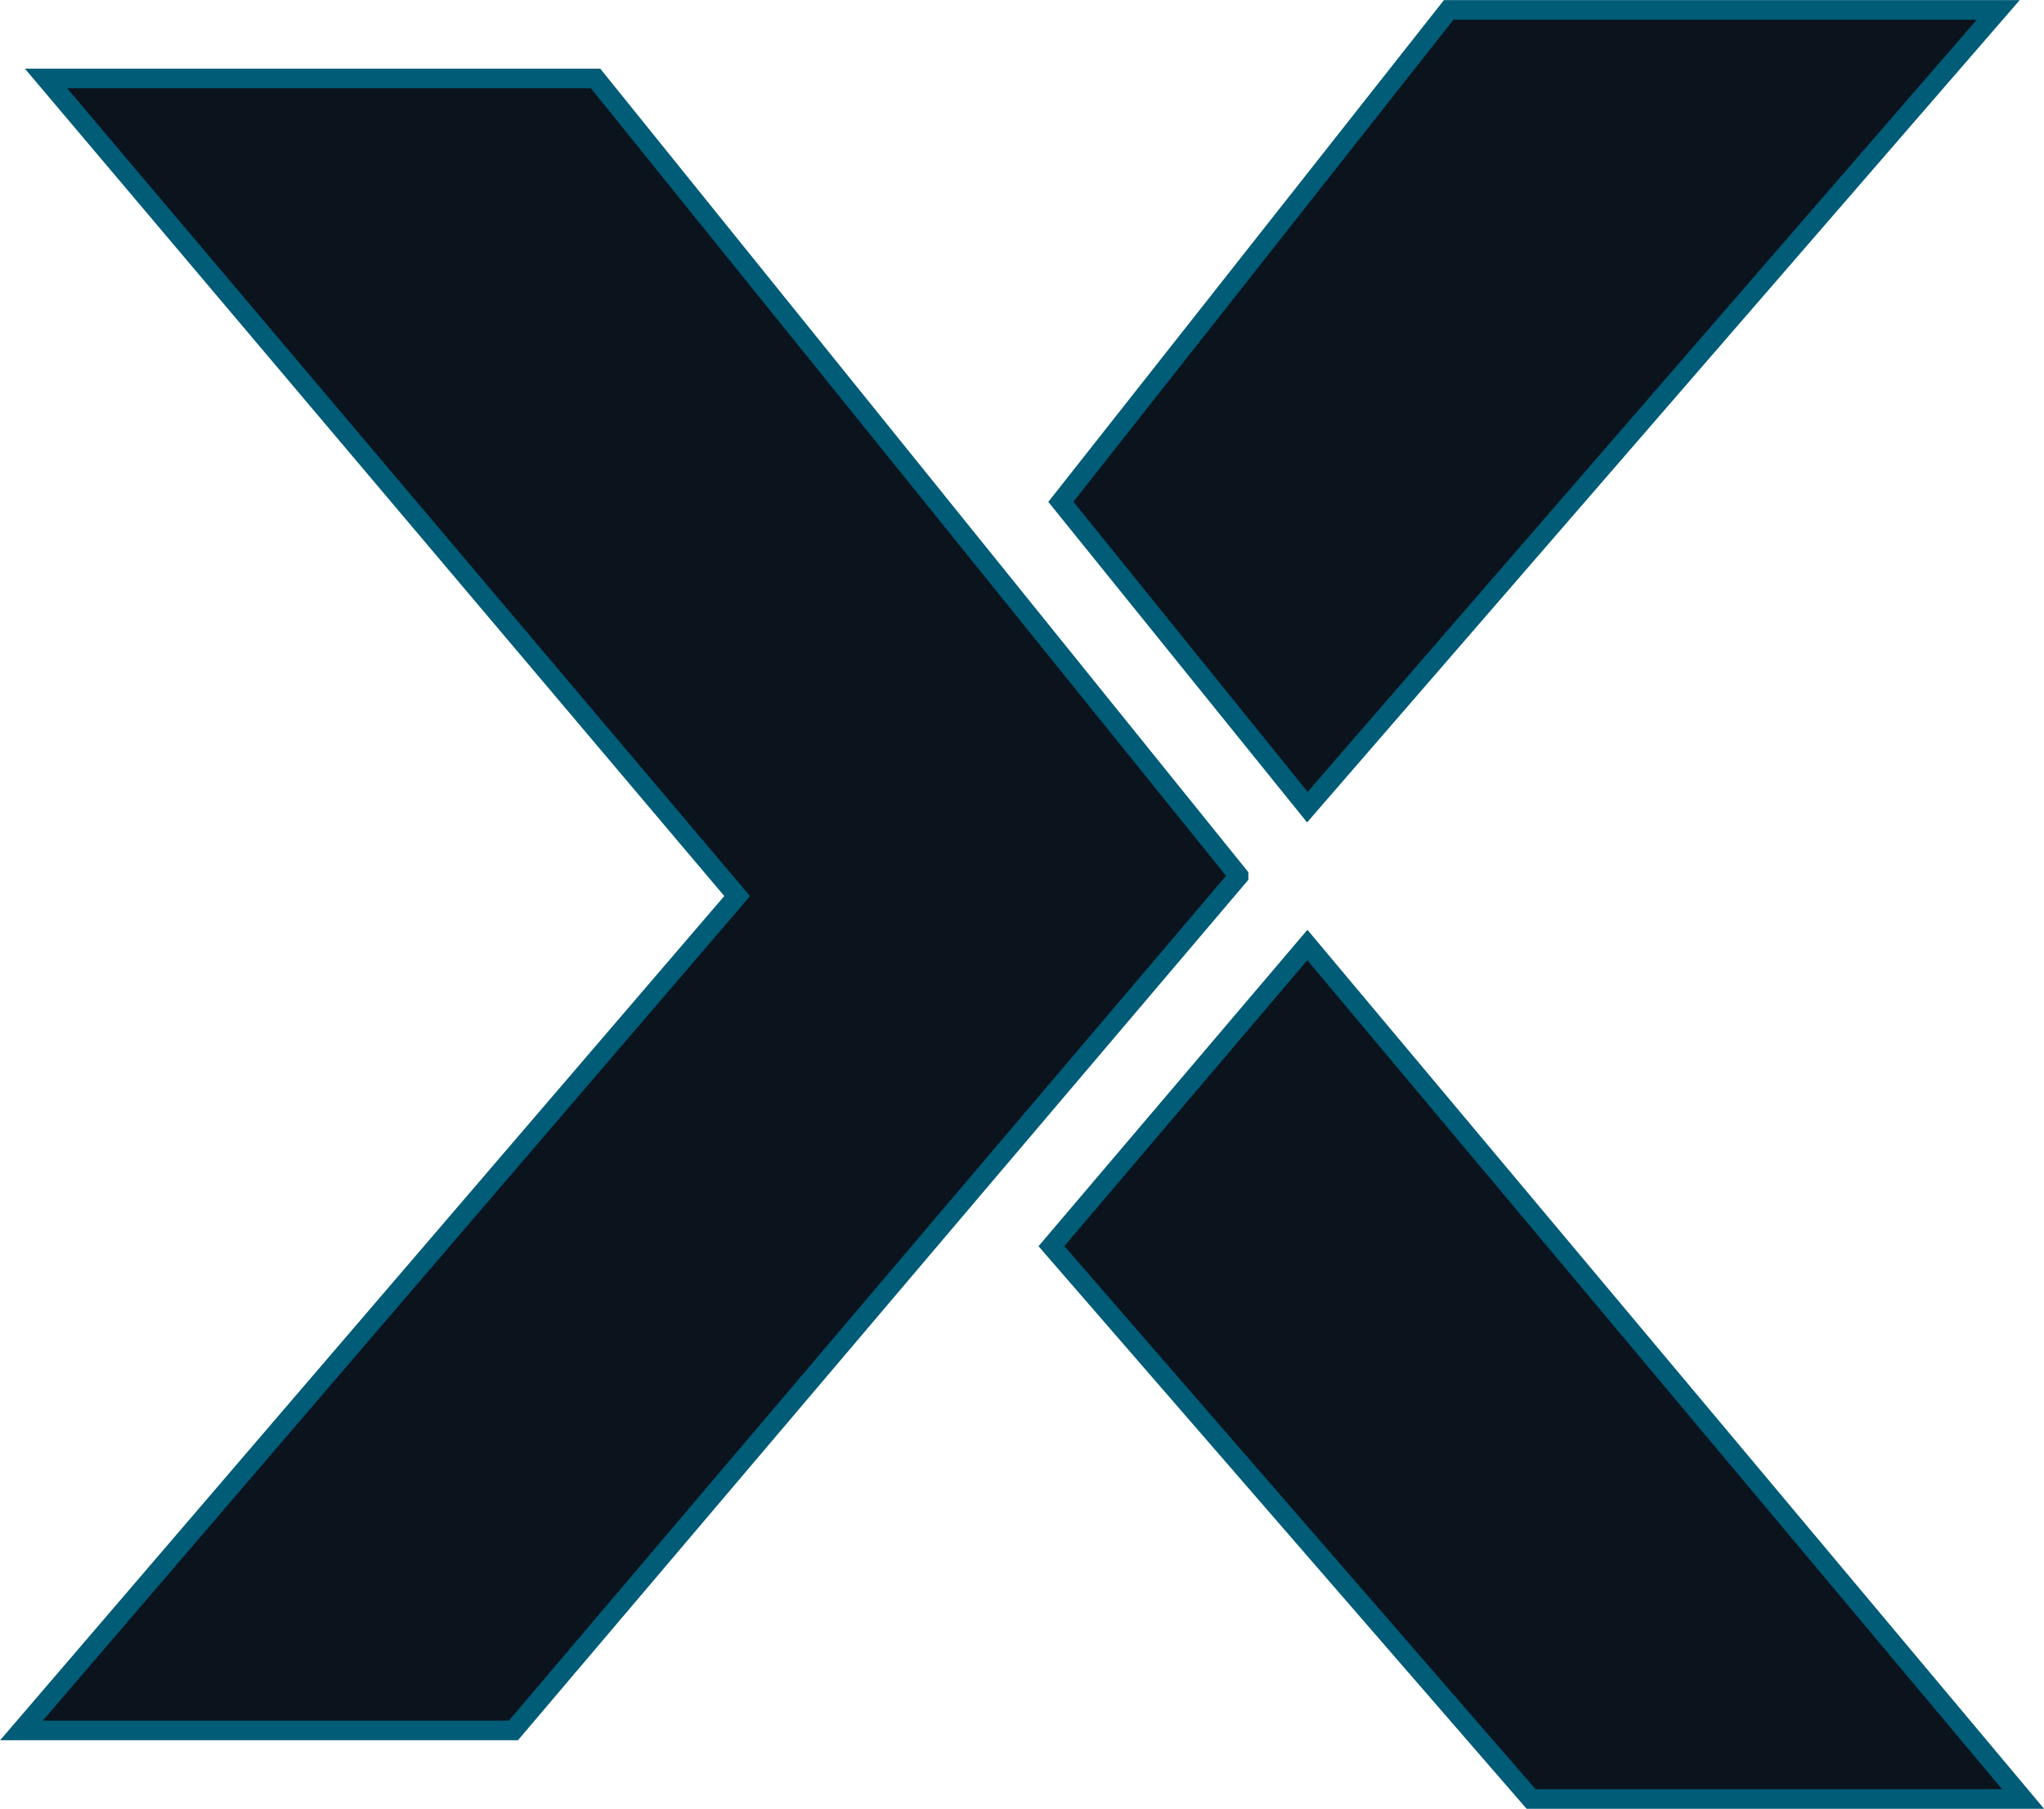
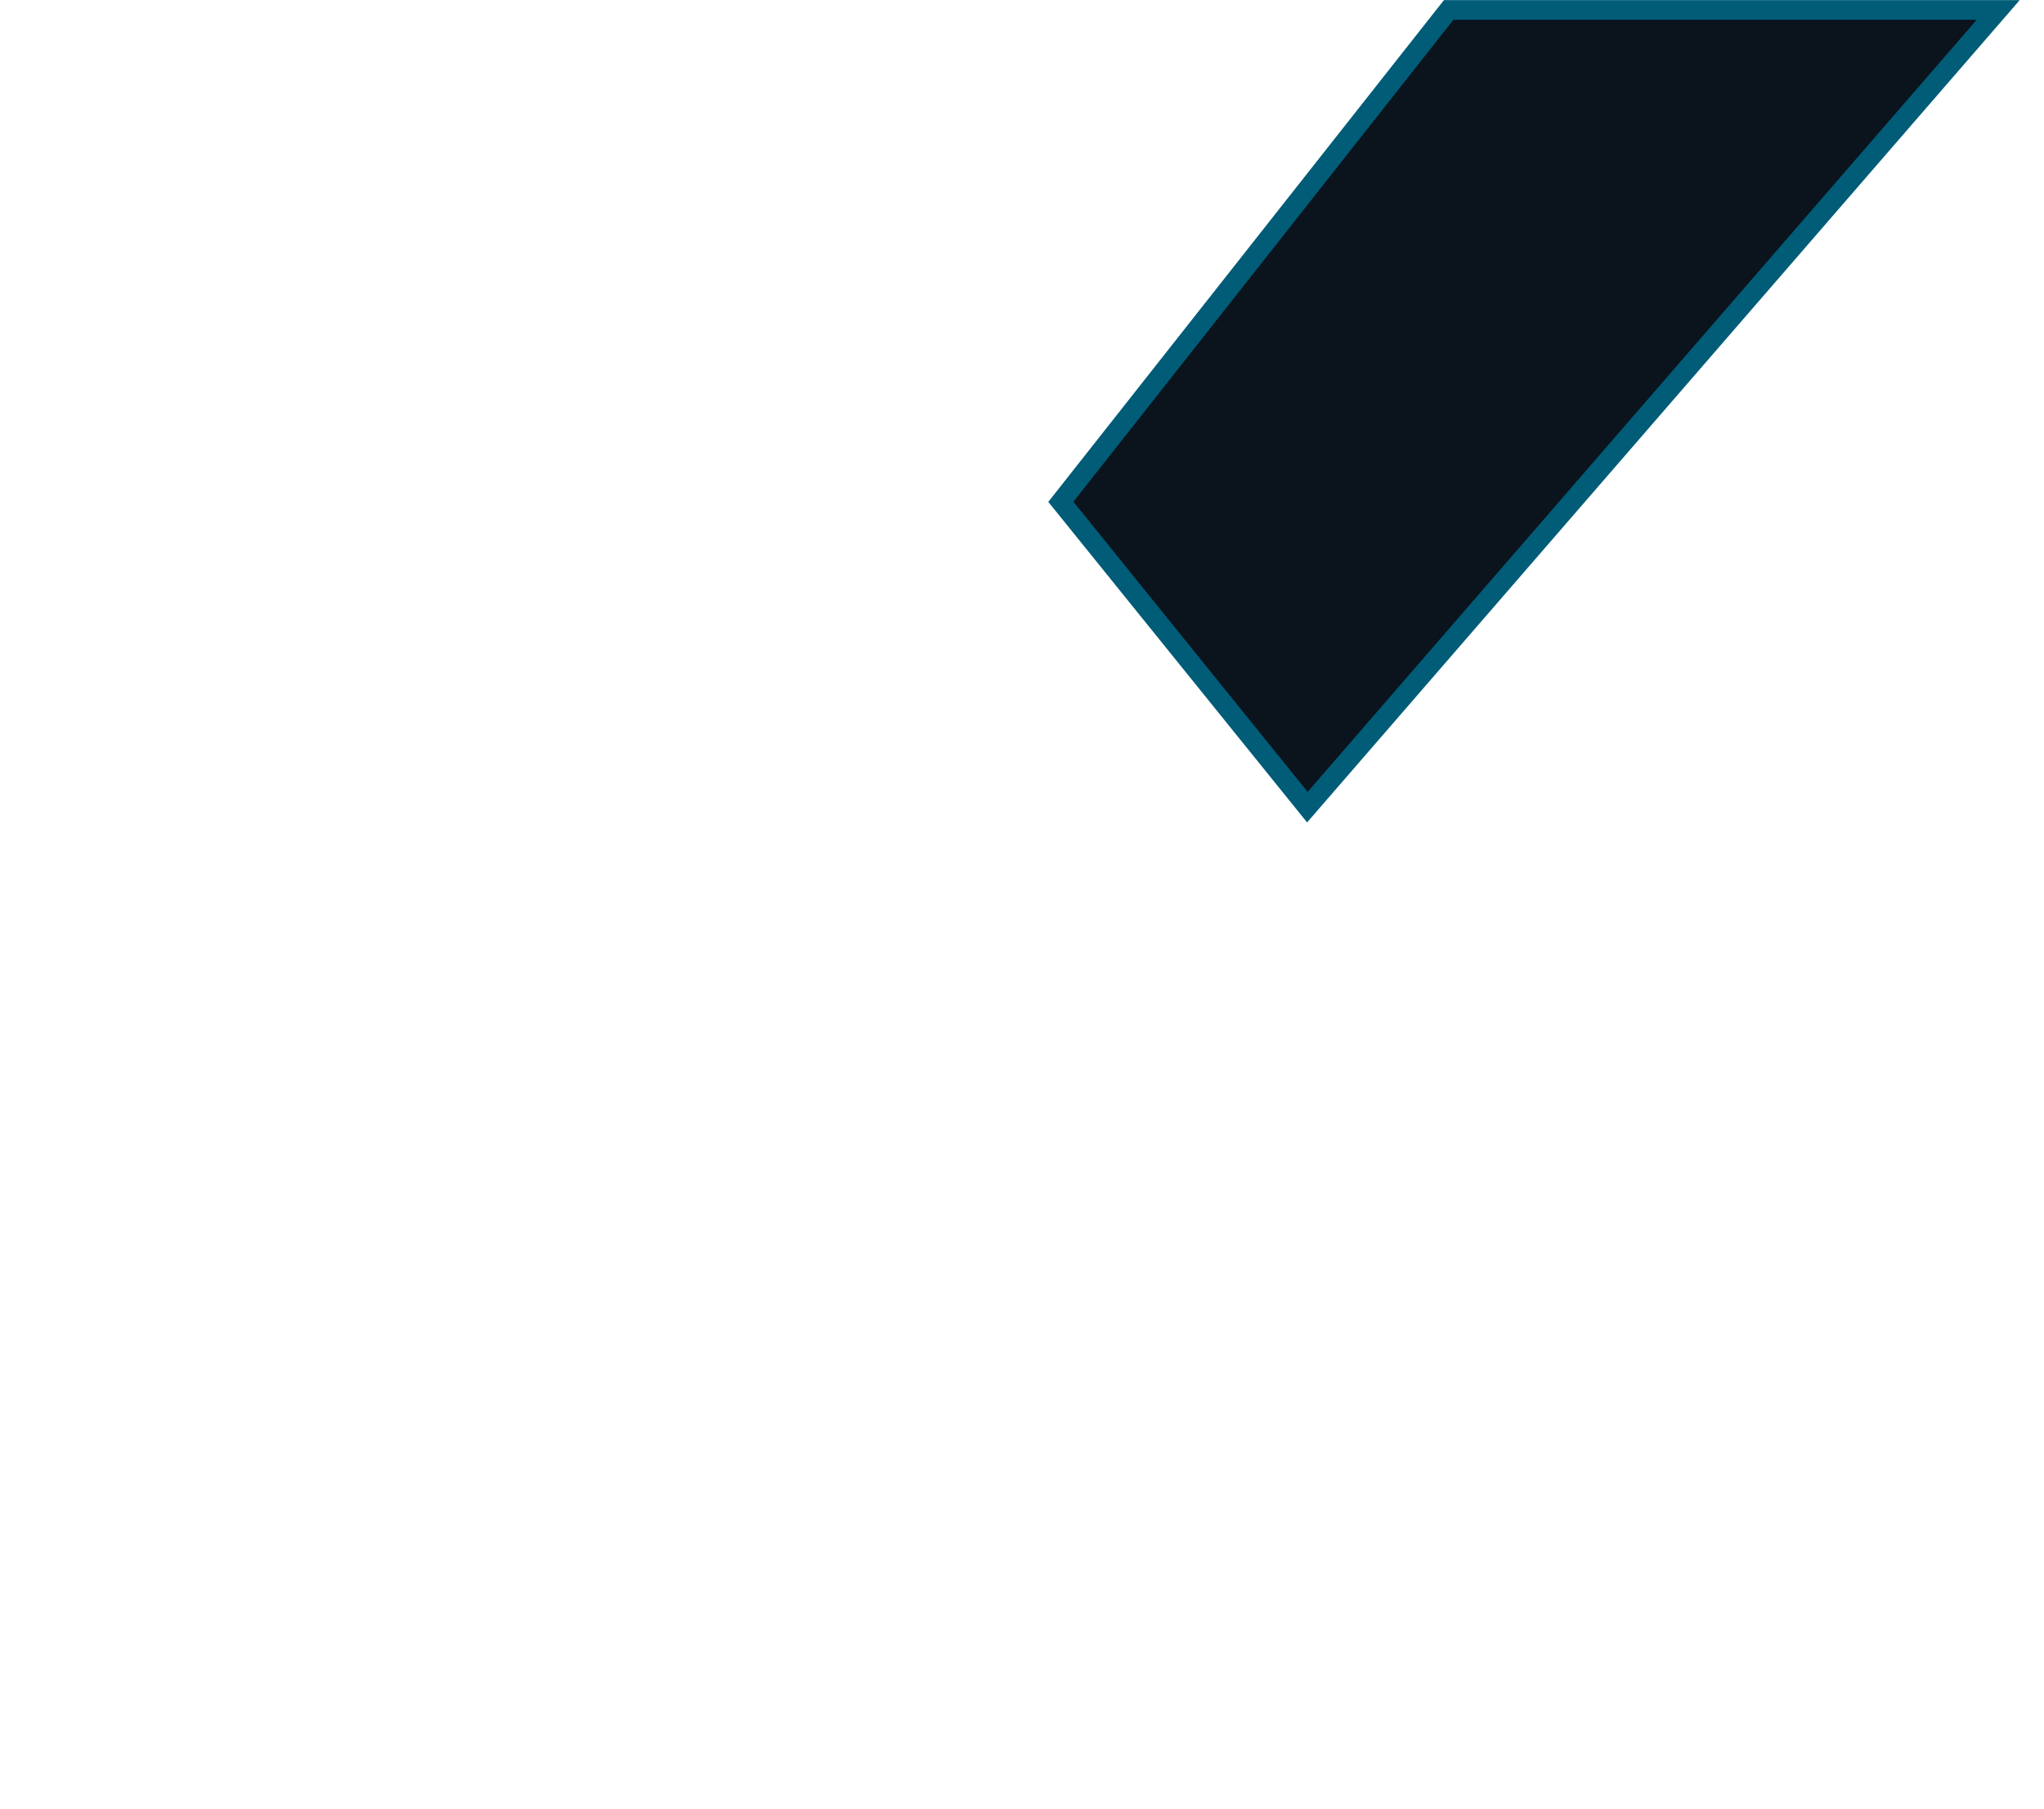
<svg xmlns="http://www.w3.org/2000/svg" id="Layer_2" data-name="Layer 2" viewBox="0 0 78.11 69.14">
  <defs>
    <style>
      .cls-1 {
        fill: #0b131d;
        stroke: #005c77;
        stroke-miterlimit: 5;
        stroke-width: .75px;
      }
    </style>
  </defs>
  <g id="Layer_4" data-name="Layer 4">
-     <polygon class="cls-1" points="47.33 33.47 47.33 33.49 37.55 45.01 19.62 66.14 .82 66.14 28.17 34.25 1.76 3 22.76 3 37.92 21.8 47.33 33.47" />
    <polygon class="cls-1" points="49.96 30.85 40.54 19.18 55.36 .38 76.36 .38 49.96 30.85" />
-     <polygon class="cls-1" points="77.31 68.76 58.51 68.76 40.18 47.63 49.96 36.12 77.31 68.76" />
  </g>
</svg>